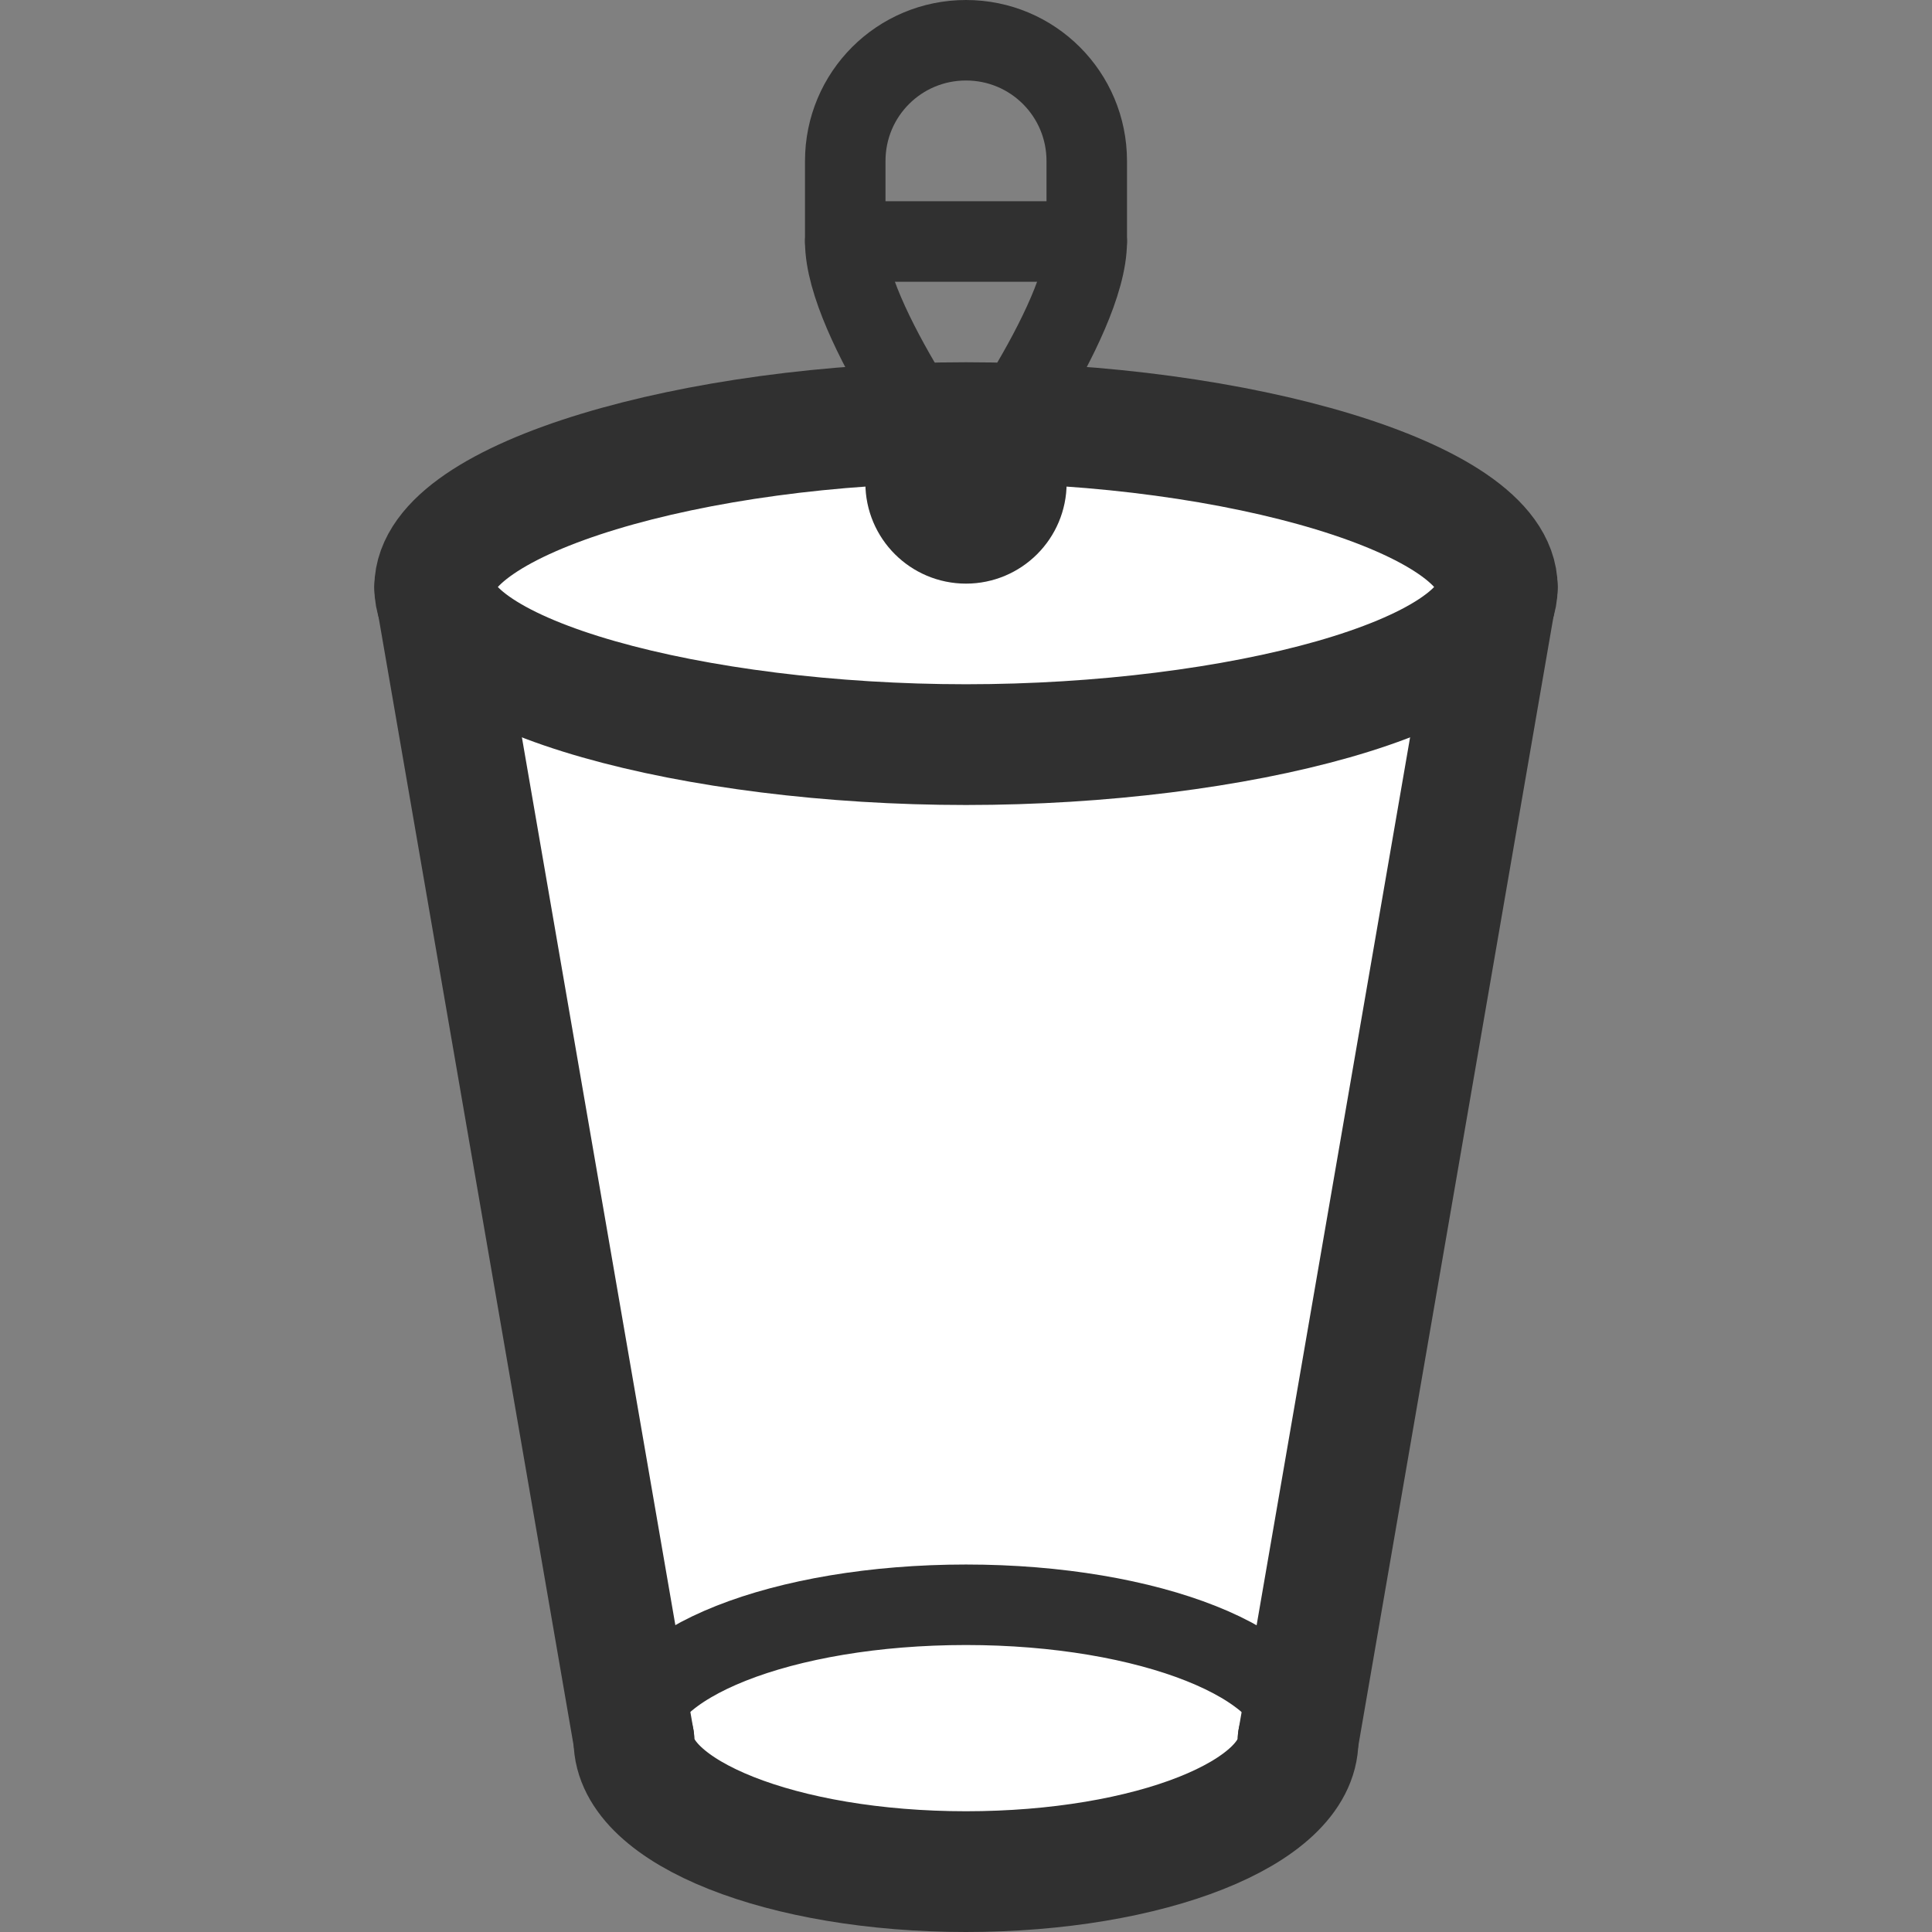
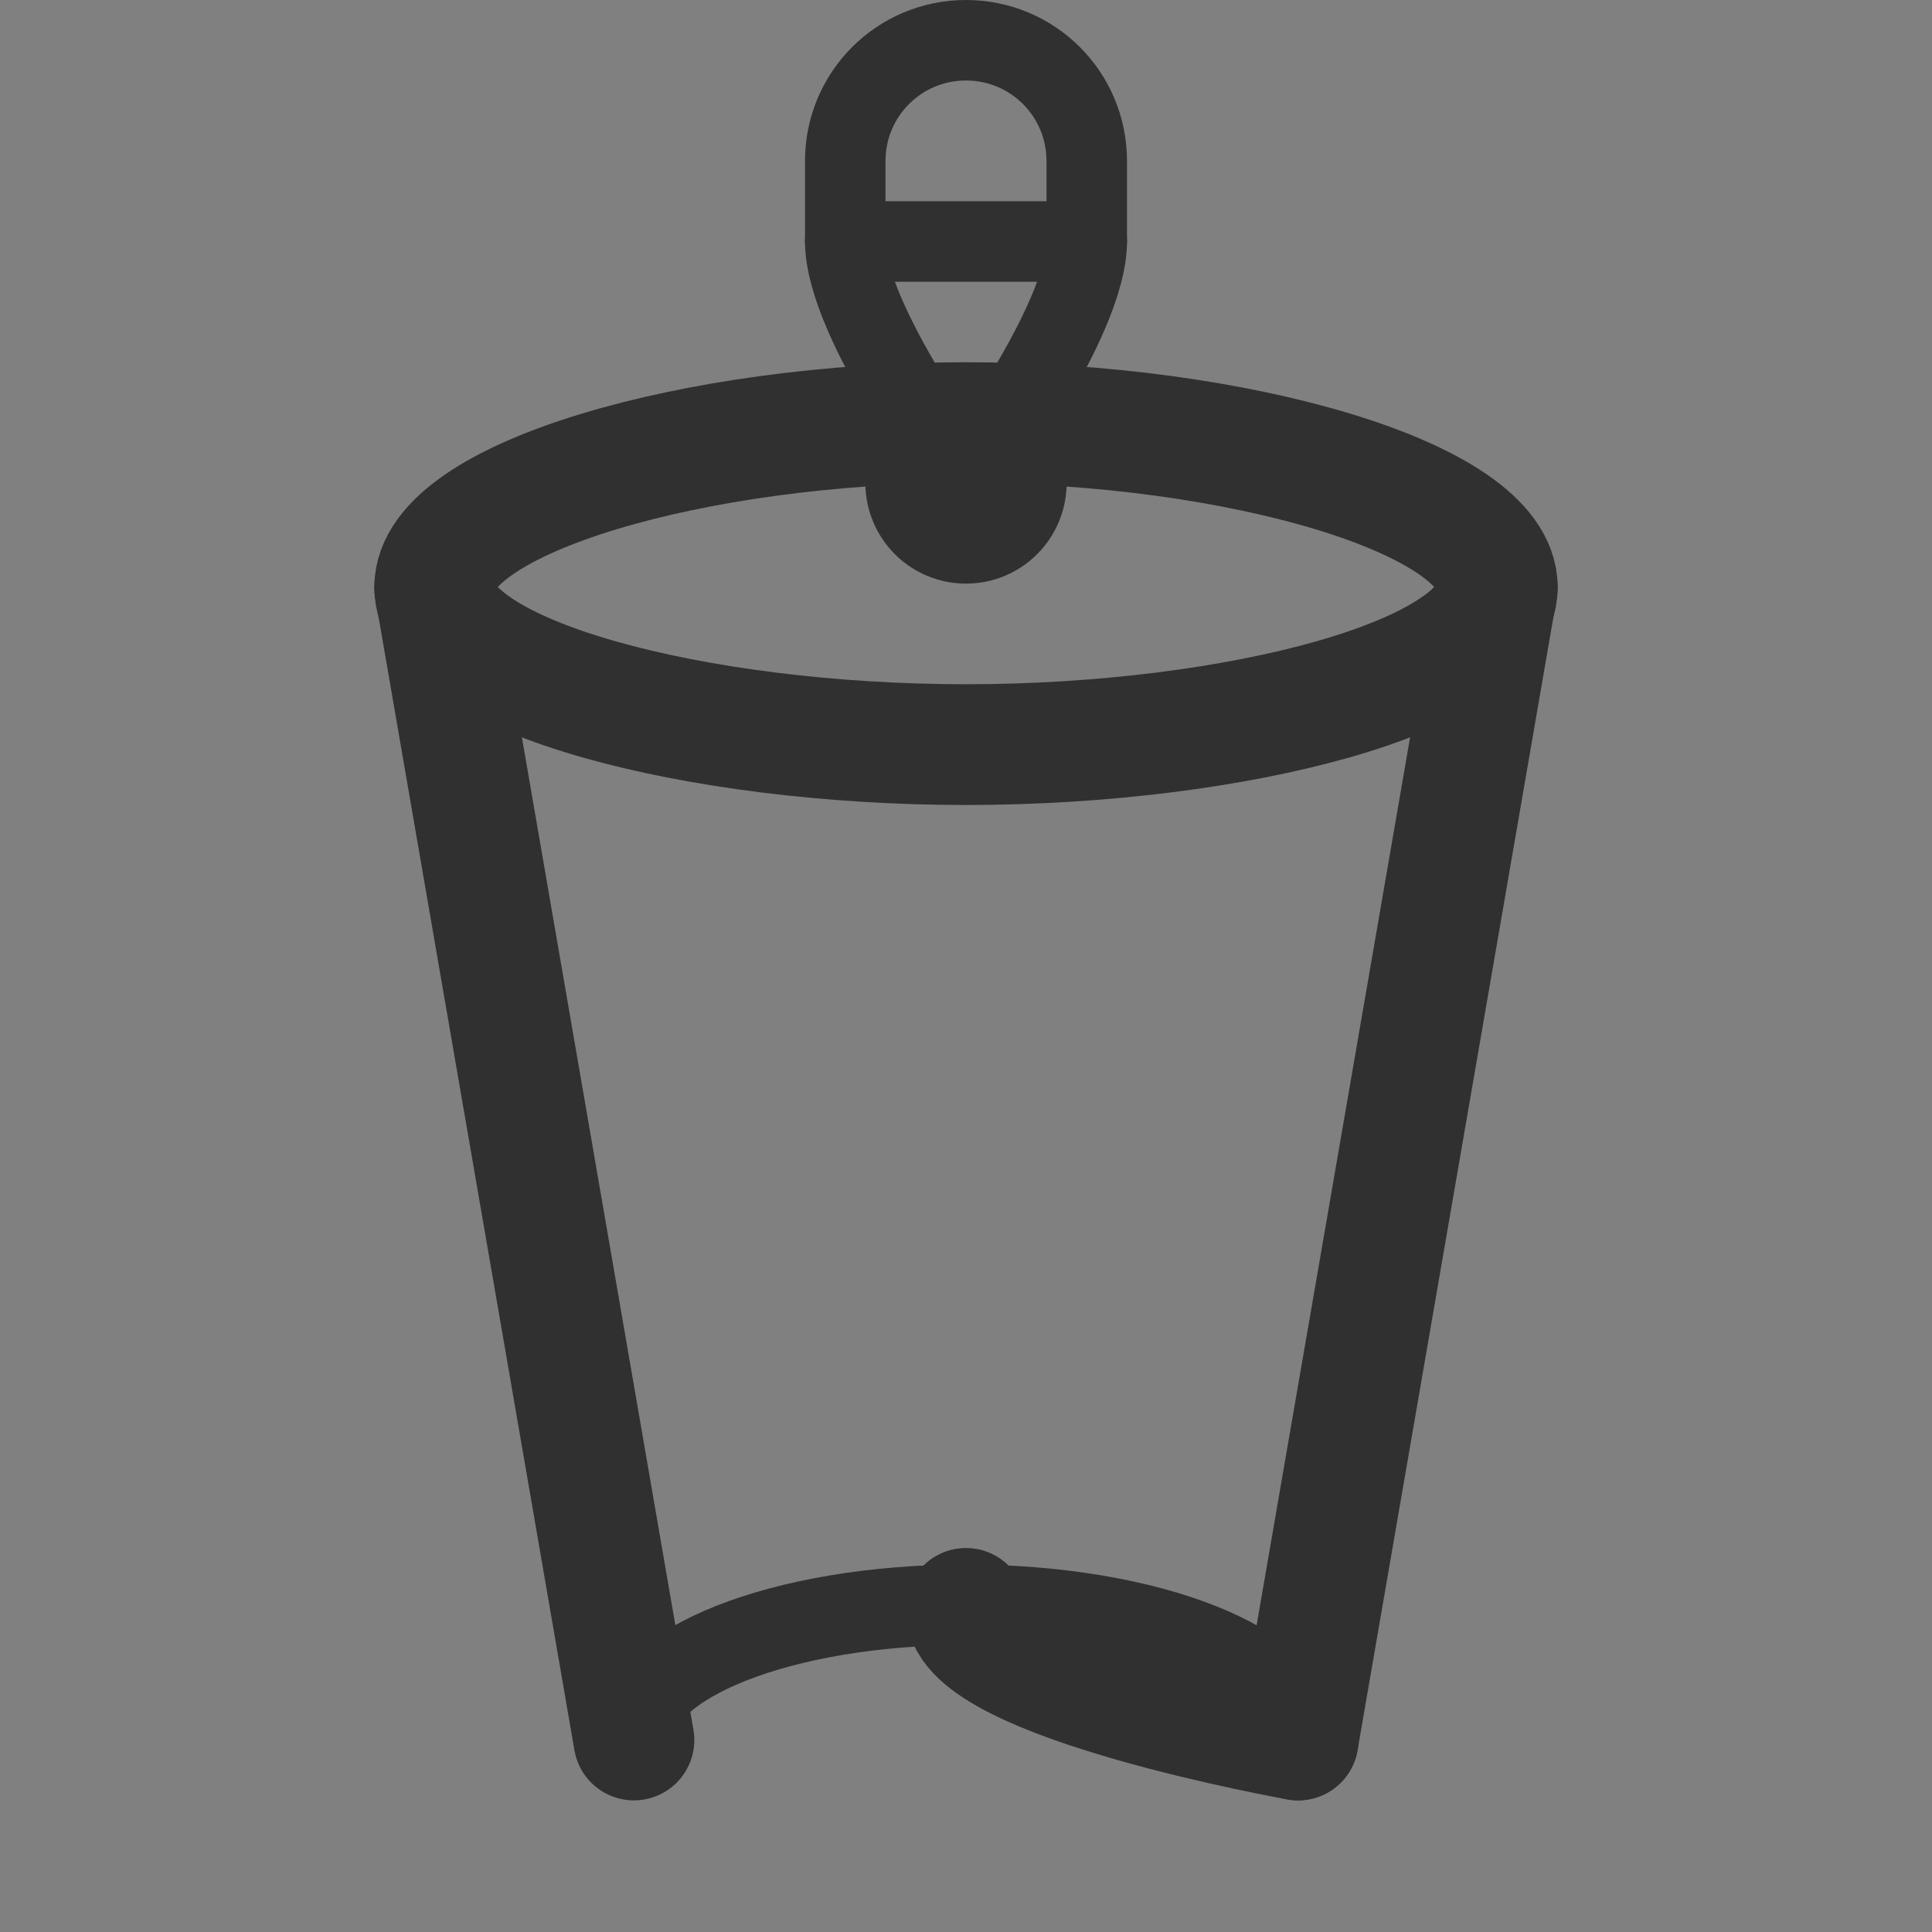
<svg xmlns="http://www.w3.org/2000/svg" version="1.1" id="Capa_1" x="0px" y="0px" viewBox="0 0 48 48" style="enable-background:new 0 0 48 48;" xml:space="preserve">
  <rect x="0" y="0" width="48" height="48" fill="#808080" stroke="none" />
  <style type="text/css">
	.st0{fill:#FFFFFF;}
	.st1{fill:none;stroke:#303030;stroke-width:3;stroke-linecap:round;stroke-linejoin:round;stroke-miterlimit:10;}
	.st2{fill:none;stroke:#303030;stroke-width:2;stroke-linecap:round;stroke-linejoin:round;stroke-miterlimit:10;}
</style>
-   <path class="st0" d="M24,10.5c-6.73,0-13,1.83-13,4.09l4.88,28.64c0,1.81,3.64,3.27,8.12,3.27s8.12-1.47,8.12-3.27L37,15  C37,12.74,30.73,10.5,24,10.5z" />
  <path class="st1" d="M37.2,14.59c0,2.21-6.47,3.91-13.2,3.91s-13.2-1.7-13.2-3.91S17.27,10.5,24,10.5S37.2,12.38,37.2,14.59z" />
-   <path class="st1" d="M32.25,43.23c0,1.81-3.69,3.27-8.25,3.27s-8.25-1.47-8.25-3.27" />
+   <path class="st1" d="M32.25,43.23s-8.25-1.47-8.25-3.27" />
  <line class="st1" x1="37.2" y1="14.59" x2="32.25" y2="43.23" />
  <line class="st1" x1="15.75" y1="43.23" x2="10.8" y2="14.59" />
  <path class="st2" d="M15.75,43.14c0-1.81,3.69-3.27,8.25-3.27s8.25,1.47,8.25,3.27" />
  <path class="st2" d="M27,6h-6V4c0-1.66,1.34-3,3-3h0c1.66,0,3,1.34,3,3V6z" />
  <path class="st2" d="M21,6c0,2,3,6,3,6s3-4,3-6" />
  <circle class="st2" cx="24" cy="12" r="1.5" />
</svg>